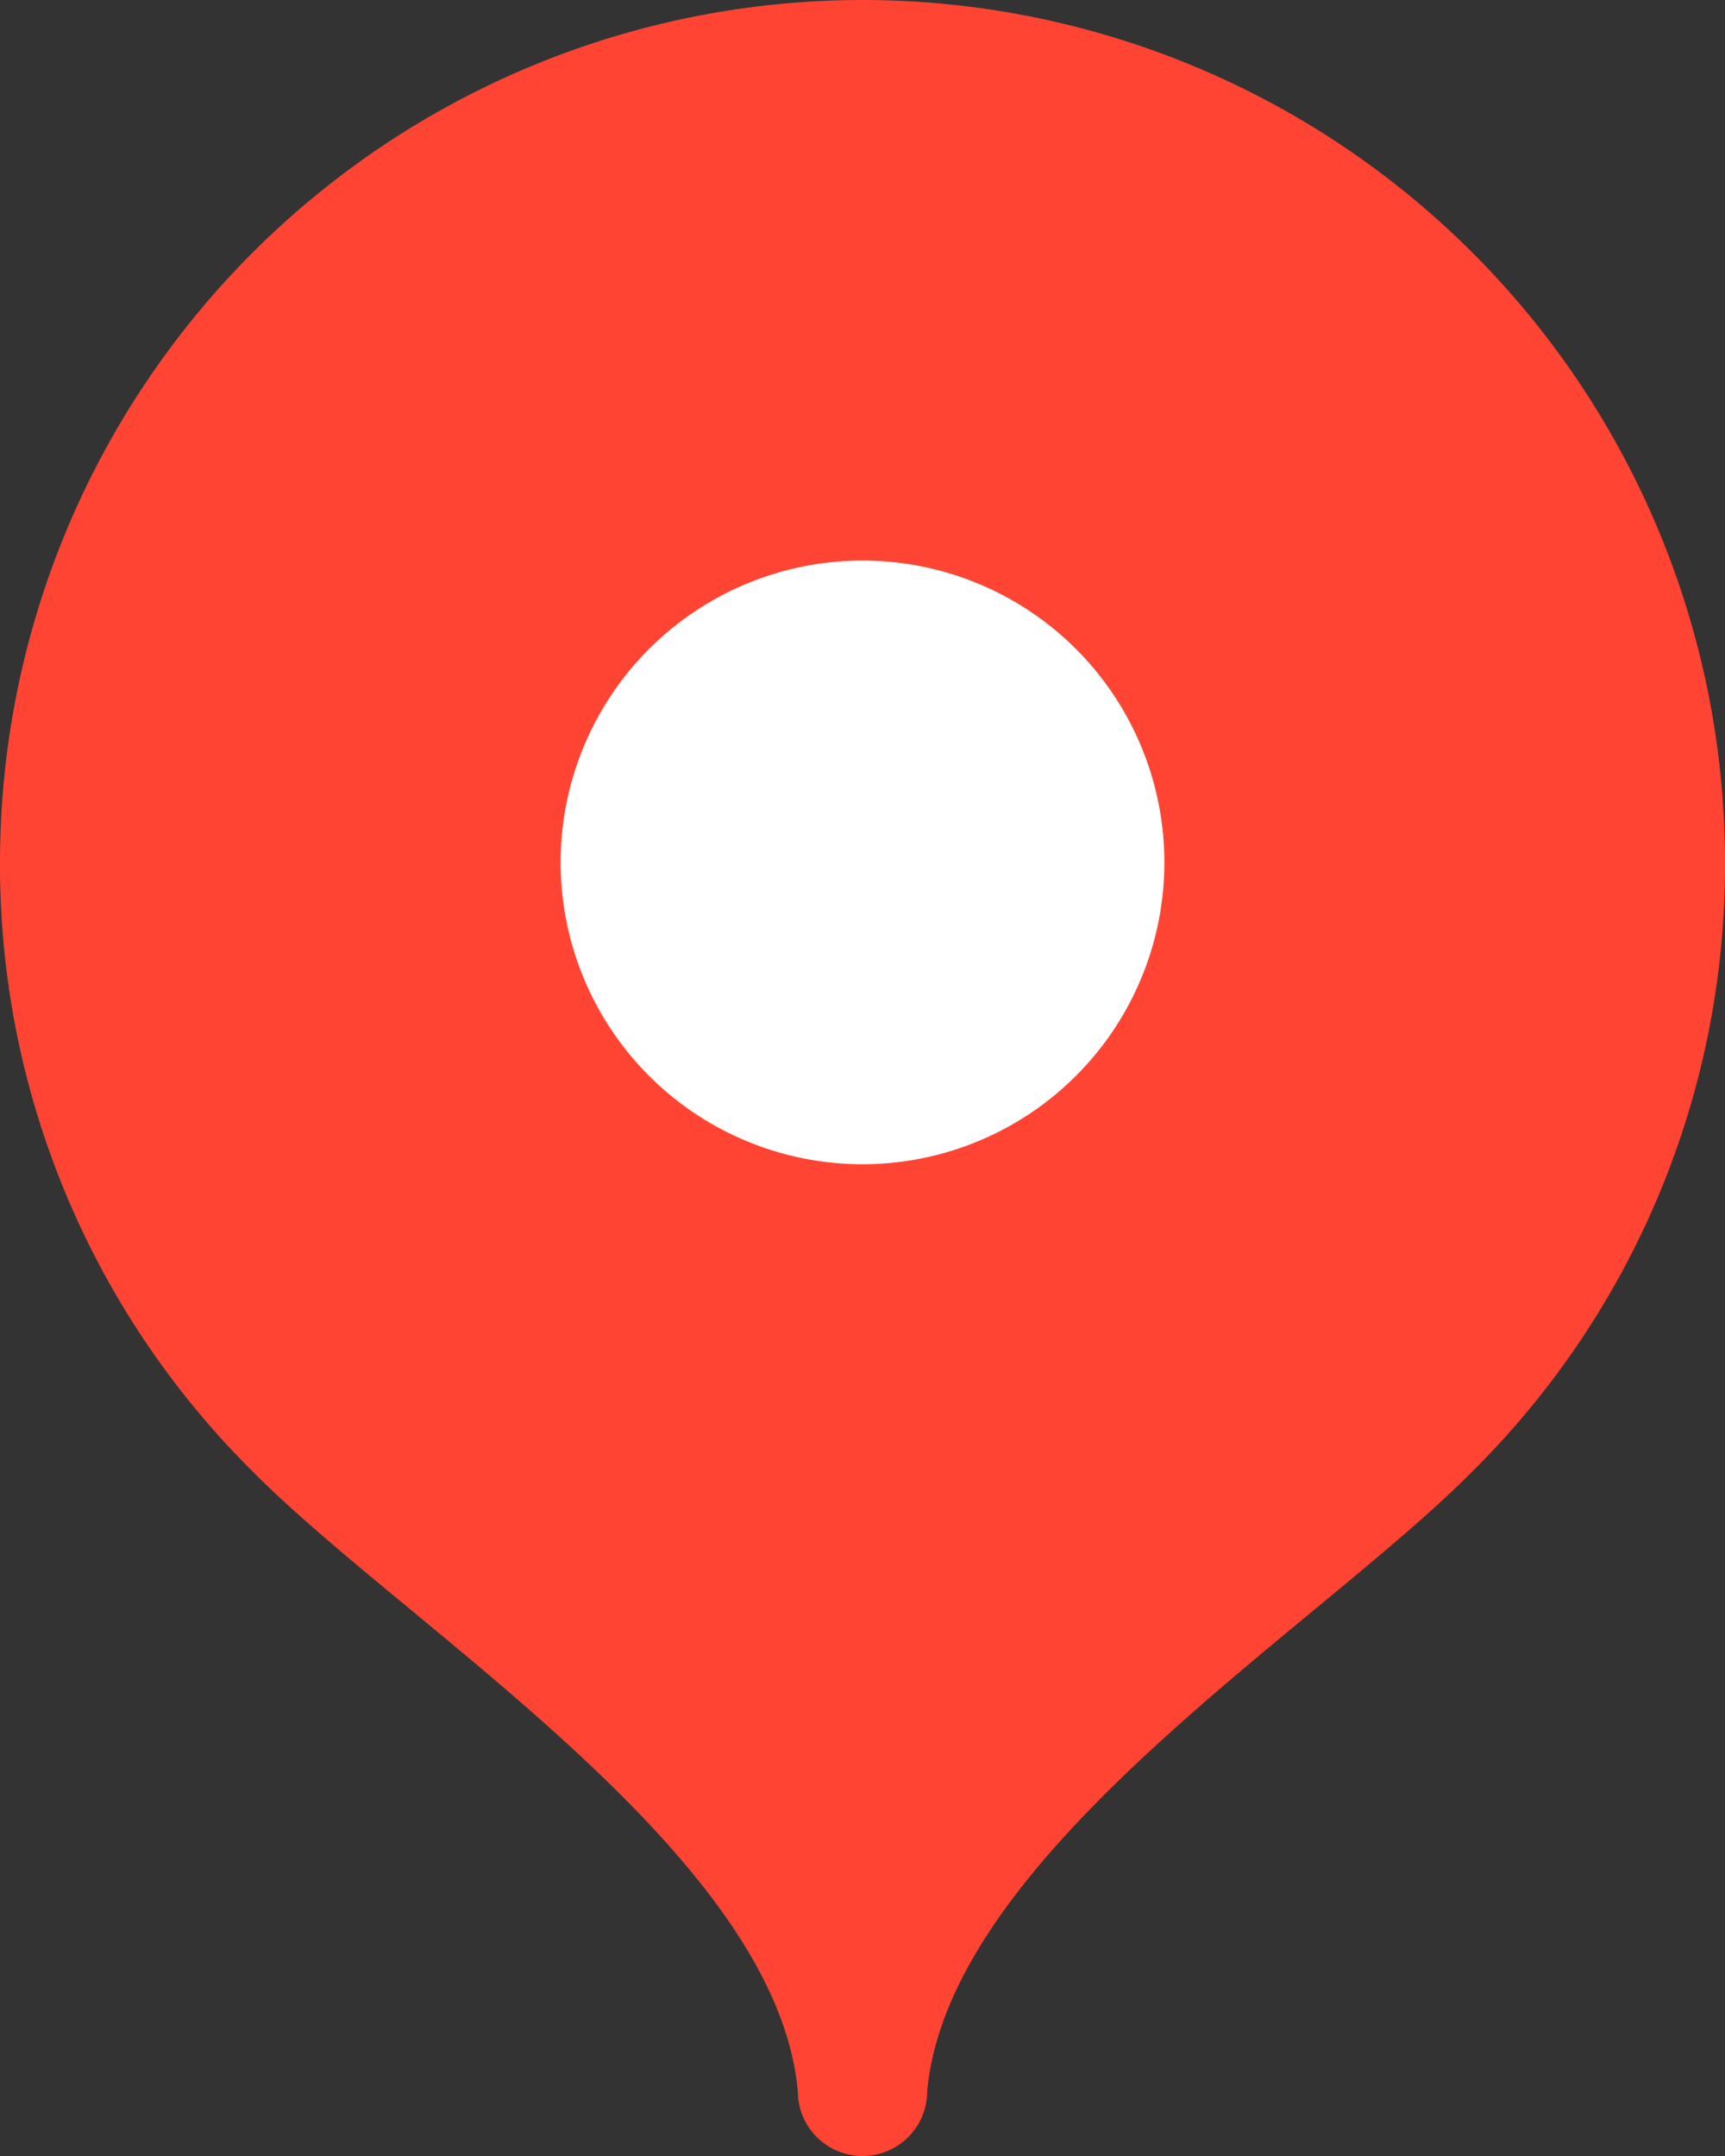
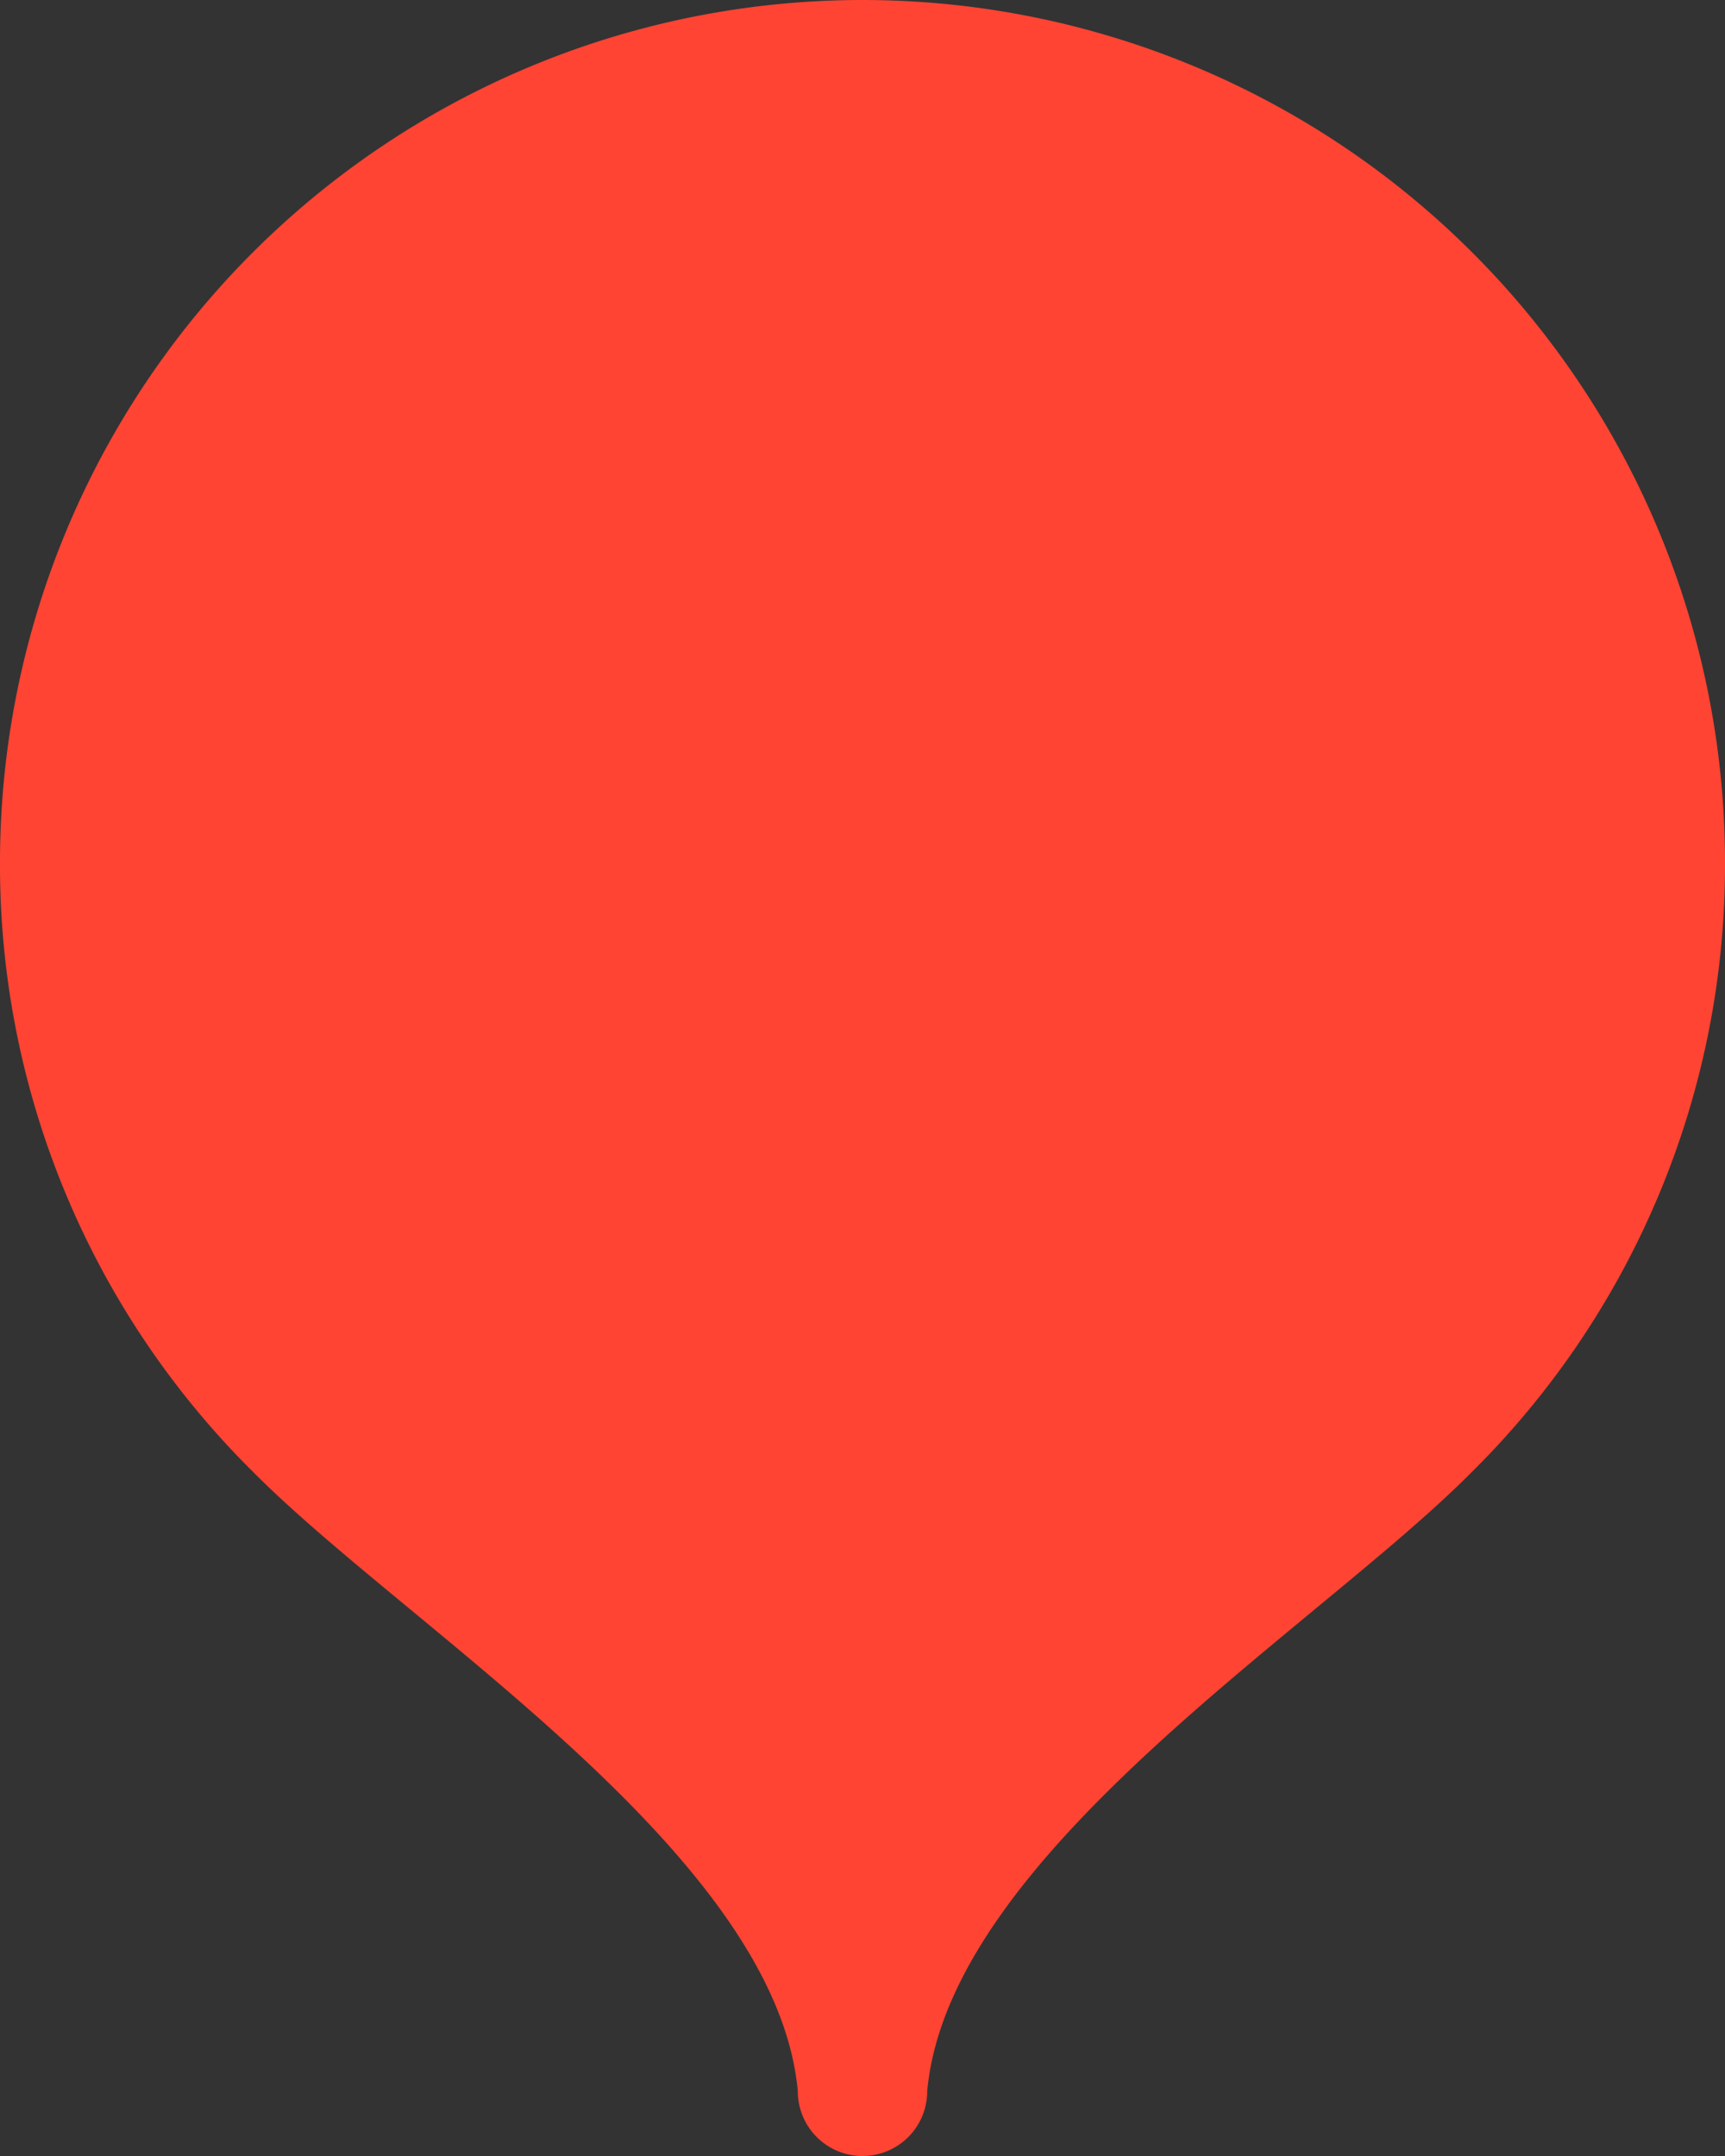
<svg xmlns="http://www.w3.org/2000/svg" viewBox="0 0 12 15">
  <rect x="0" y="0" width="12" height="15" fill="#333333" stroke="none" />
  <path d="M6,0A6,6,0,0,0,0,6a5.94,5.94,0,0,0,1.76,4.24c1.08,1.09,3.64,2.66,3.79,4.31a.45.45,0,0,0,.9,0c.15-1.65,2.71-3.22,3.79-4.31A5.94,5.94,0,0,0,12,6,6,6,0,0,0,6,0Z" fill="#f43" />
-   <path d="M6,8.1A2.1,2.1,0,1,0,3.9,6,2.1,2.1,0,0,0,6,8.1Z" fill="#fff" />
</svg>